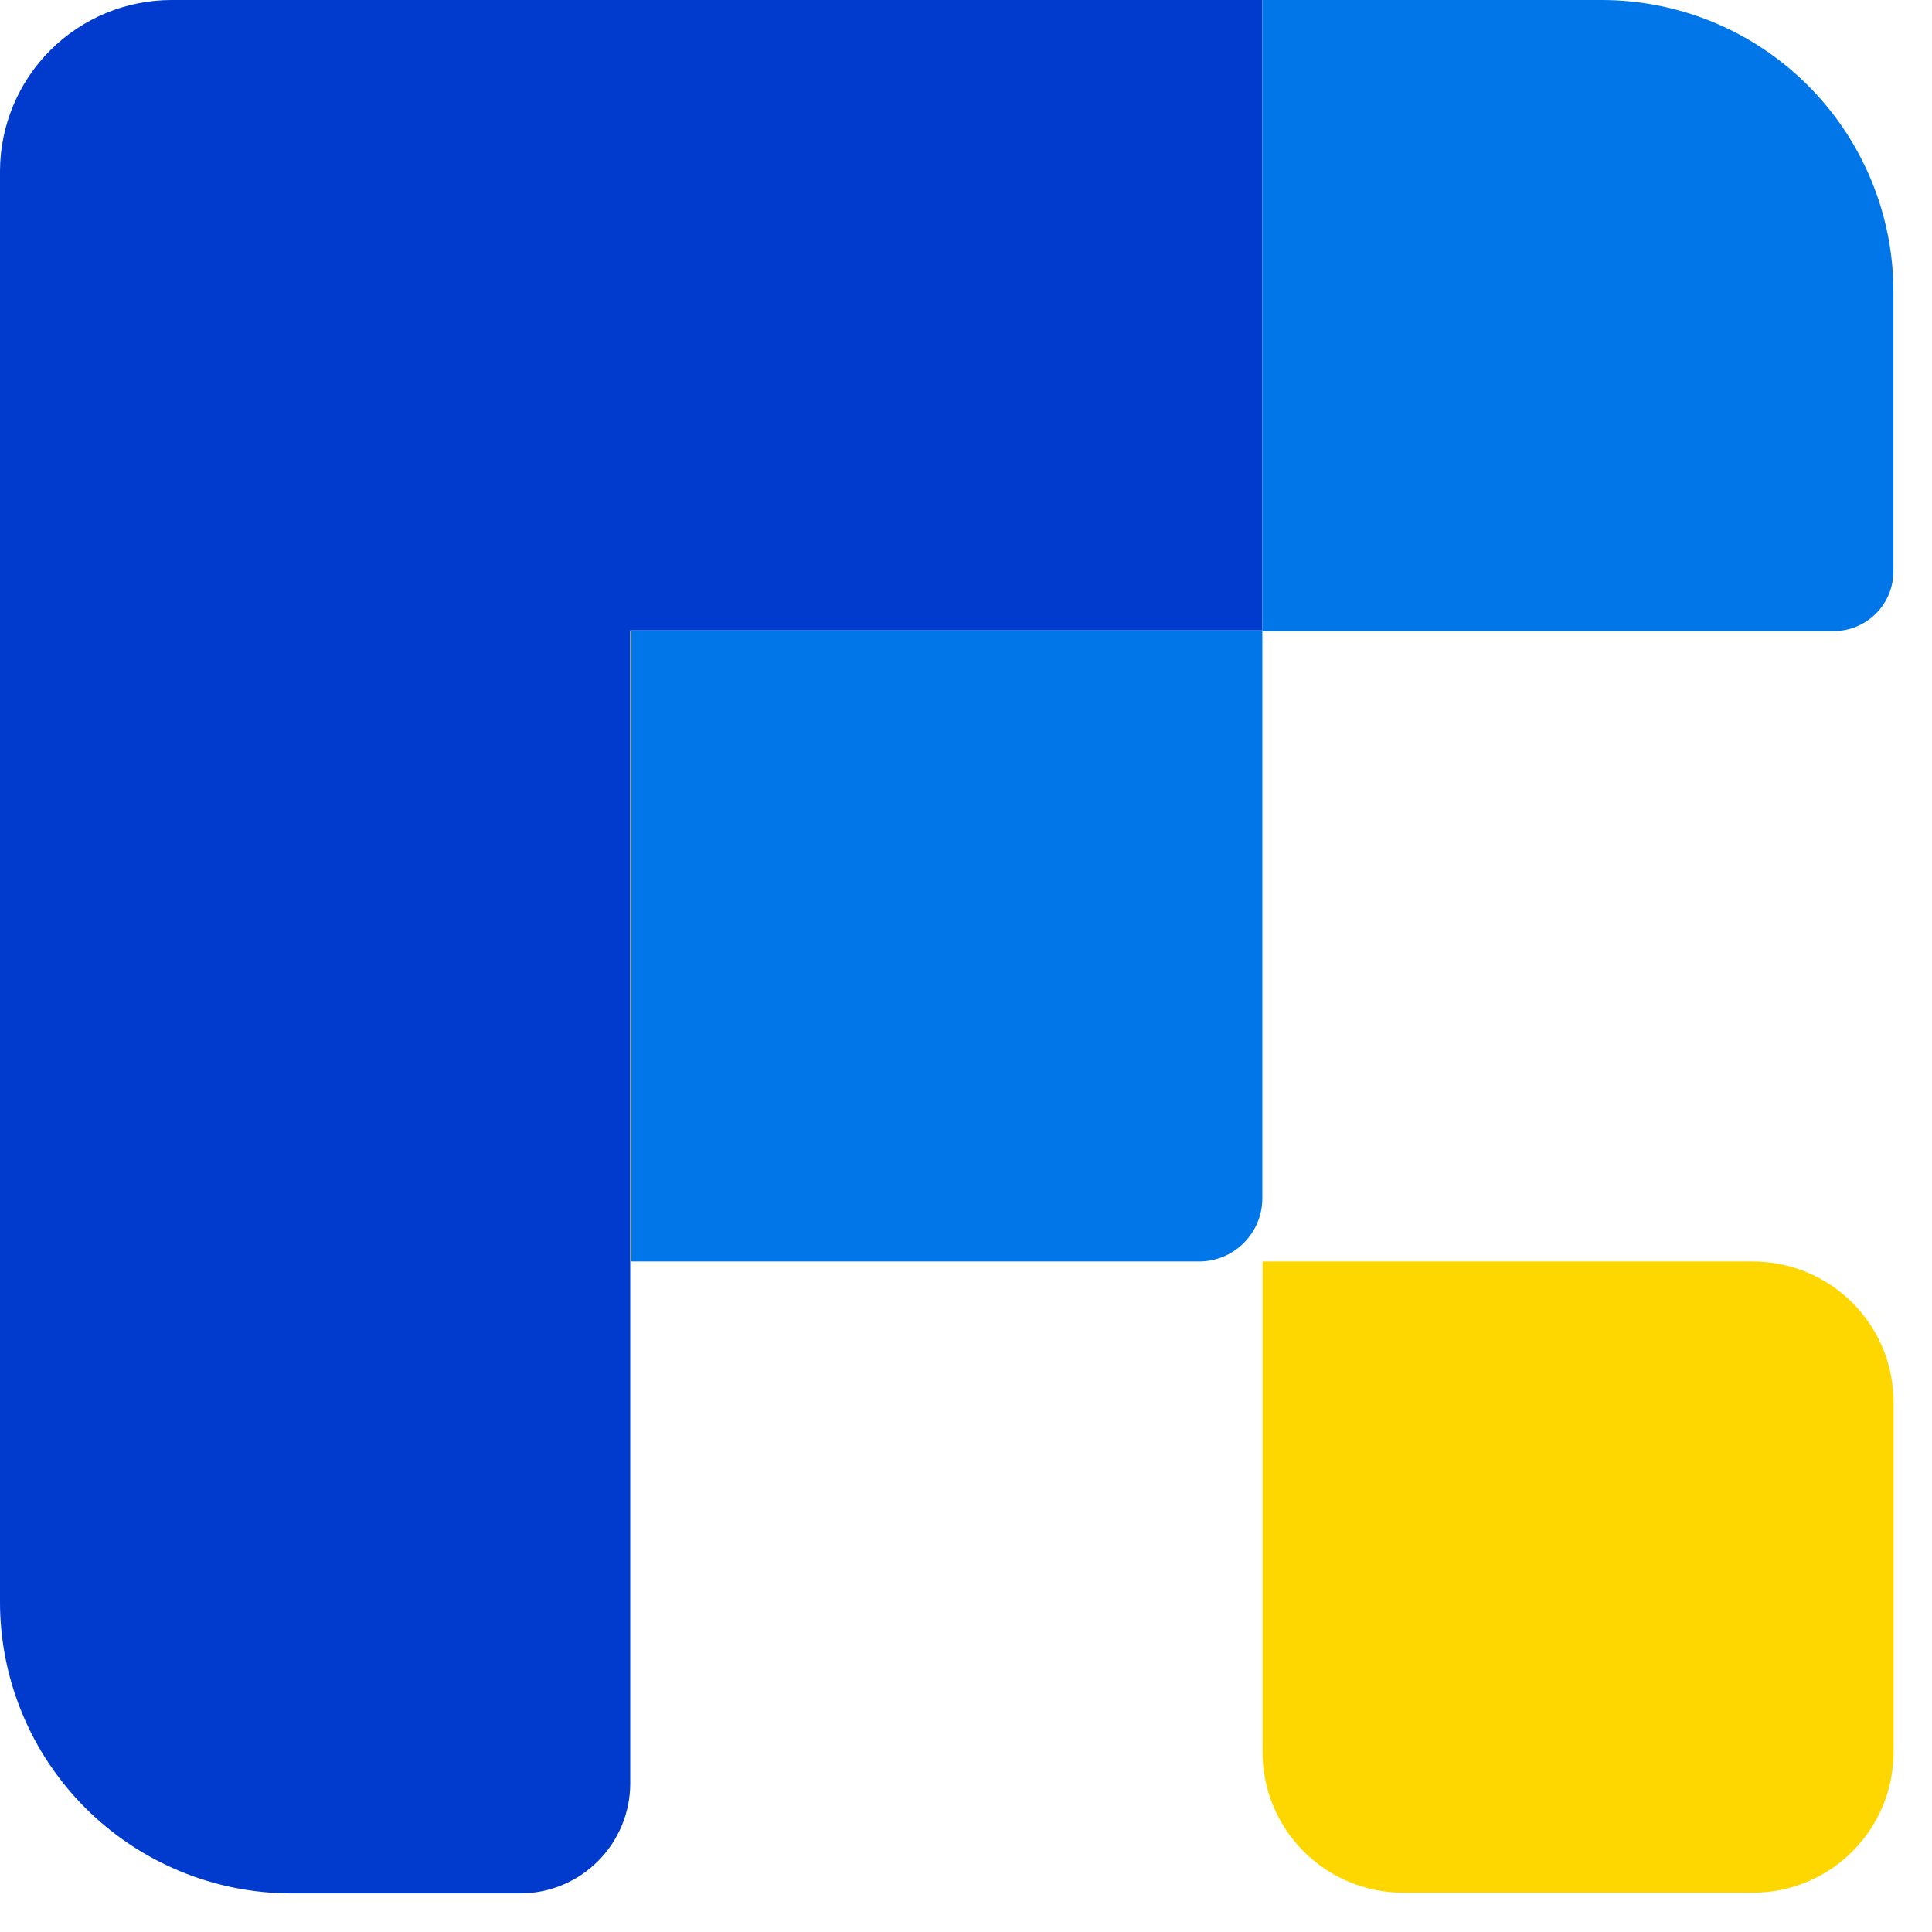
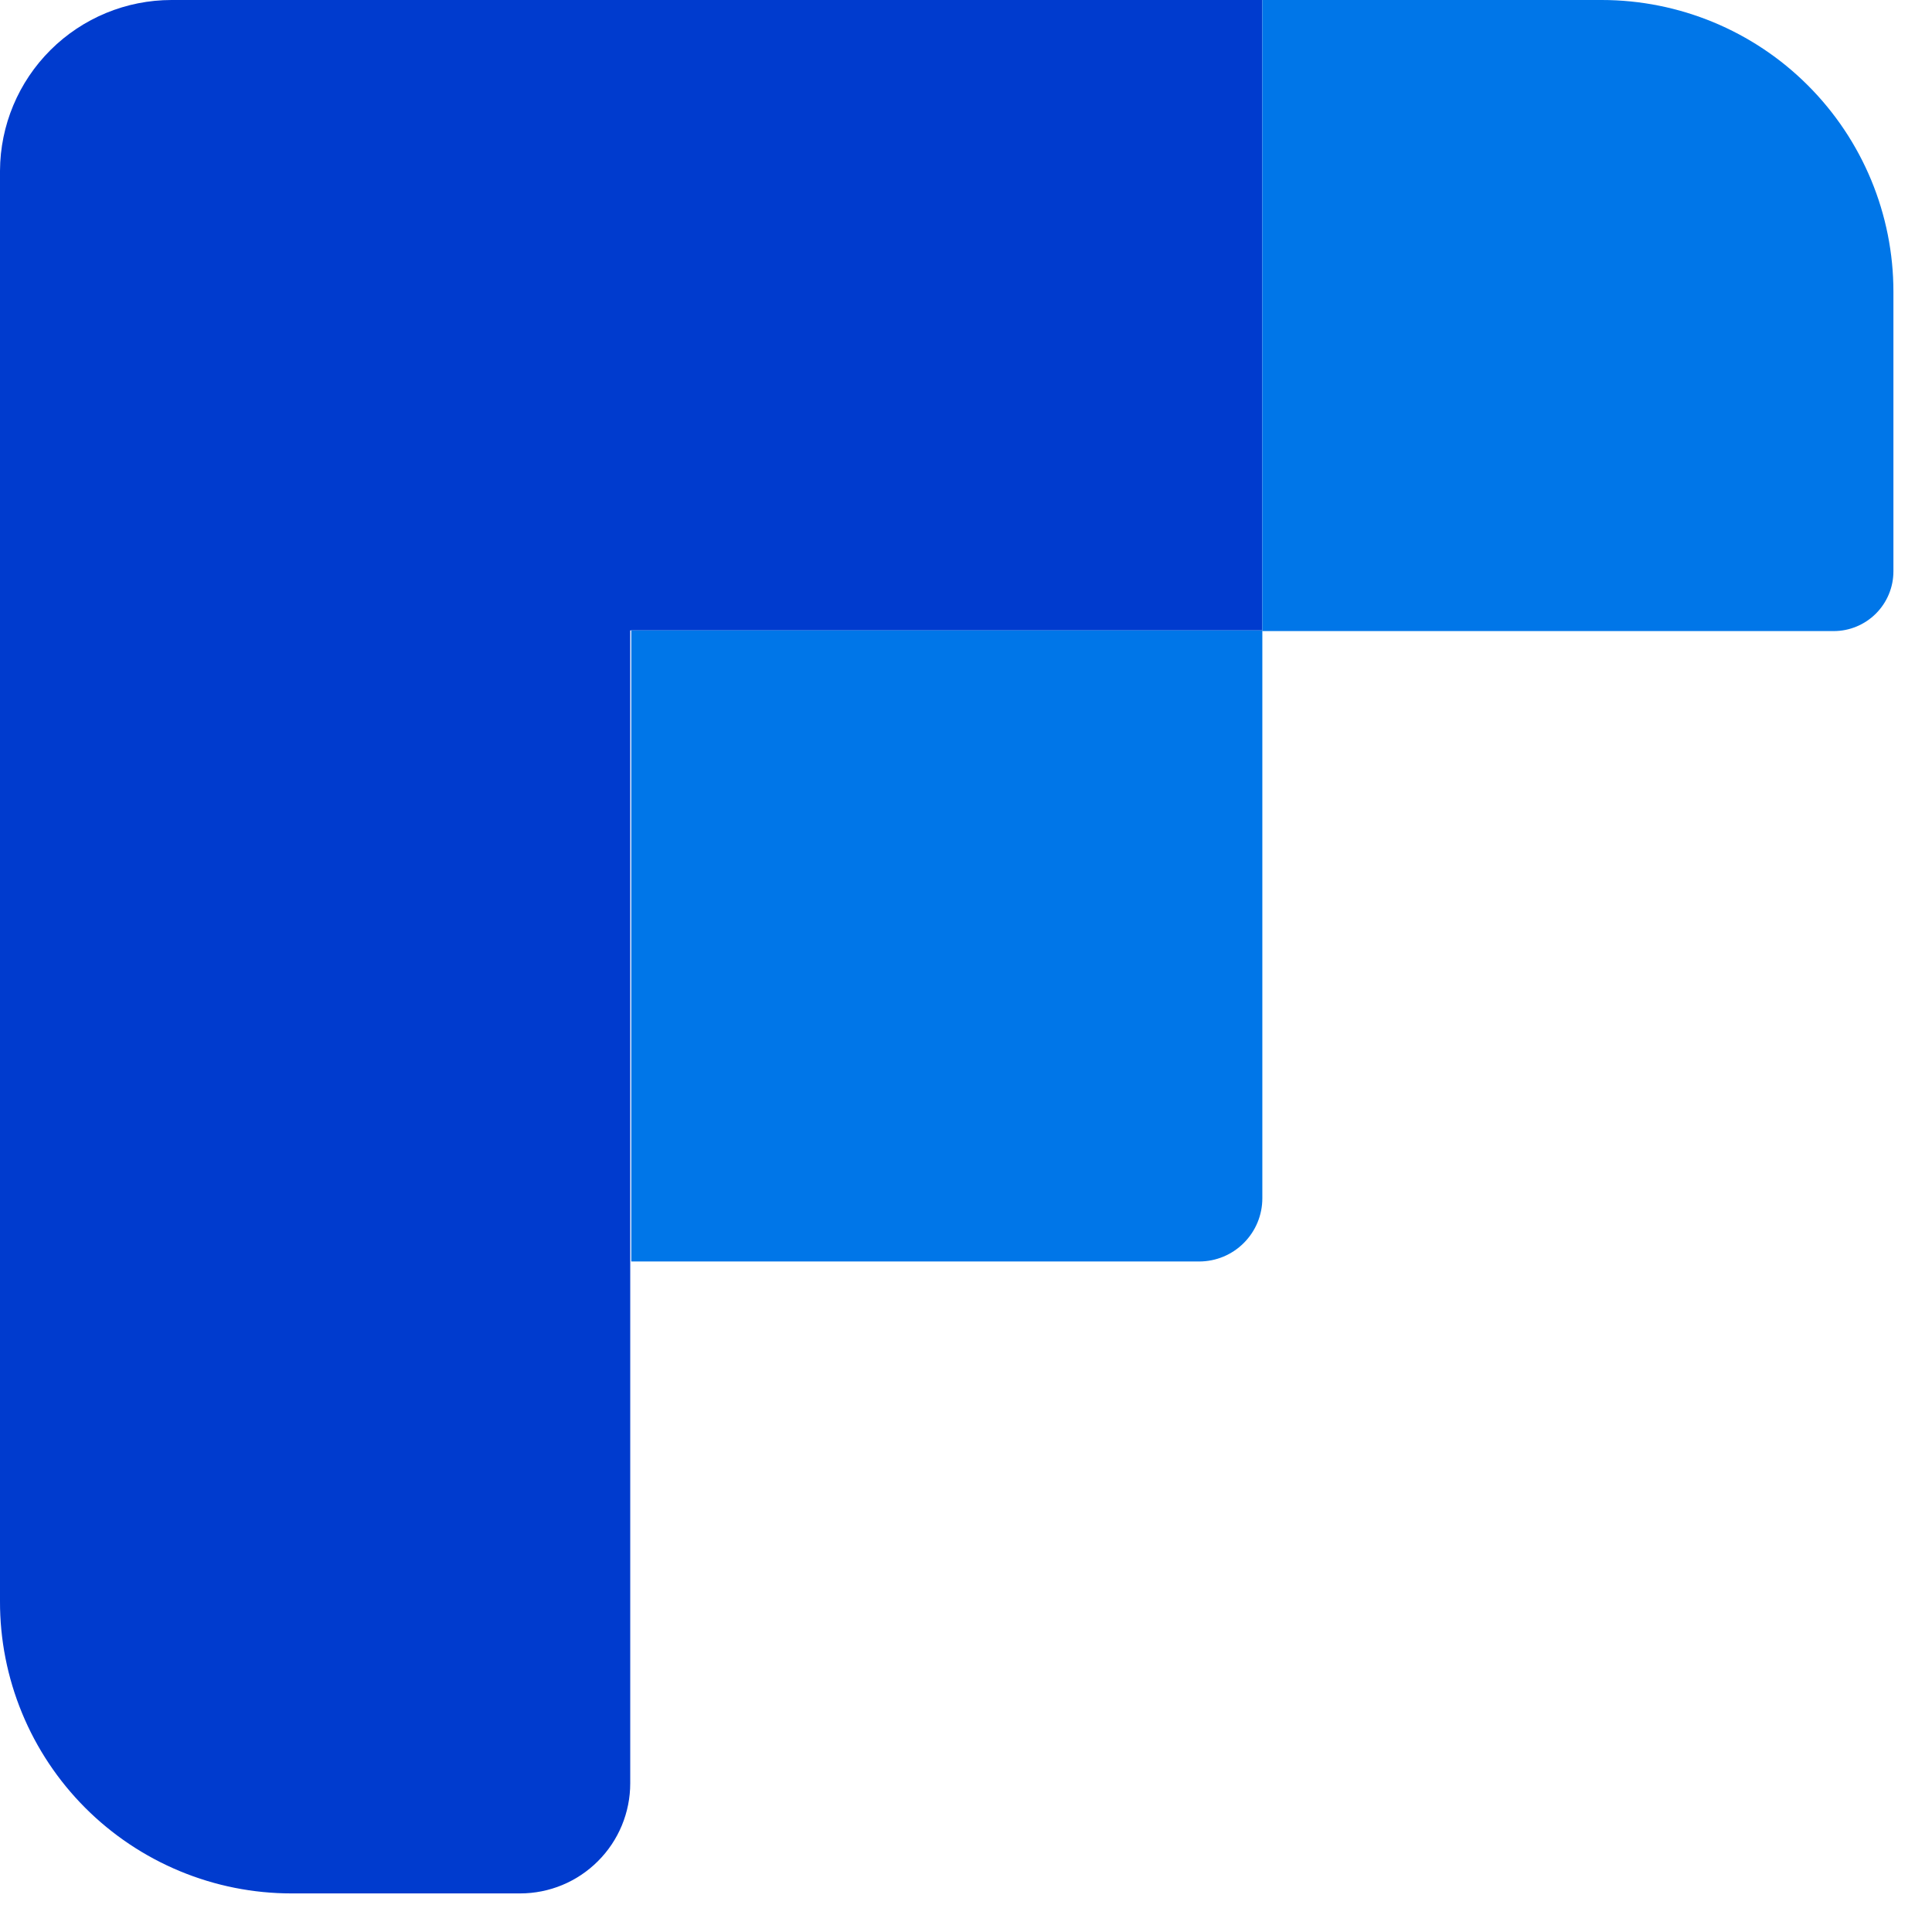
<svg xmlns="http://www.w3.org/2000/svg" width="34" height="34" viewBox="0 0 34 34" fill="none">
  <path d="M3.019 2.44938e-10H22.215V11.094H0V3.004C0.004 2.206 0.324 1.442 0.89 0.879C1.456 0.316 2.221 -1.01592e-05 3.019 2.44938e-10Z" fill="#003BCE" />
  <path d="M11.109 11.094H22.215V21.088C22.215 21.383 22.098 21.665 21.889 21.874C21.681 22.083 21.398 22.2 21.103 22.2H11.109V11.094Z" fill="#0076E8" />
  <path d="M22.215 0H28.187C29.549 0 30.855 0.541 31.817 1.504C32.78 2.467 33.321 3.772 33.321 5.134V10.055C33.321 10.334 33.21 10.601 33.013 10.798C32.816 10.995 32.549 11.106 32.27 11.106H22.215V0Z" fill="#0076E8" />
  <path d="M1.44759e-05 5.079H11.091V31.383C11.091 31.897 10.887 32.39 10.523 32.753C10.16 33.117 9.667 33.321 9.153 33.321H5.131C4.456 33.321 3.788 33.188 3.165 32.929C2.541 32.67 1.975 32.291 1.499 31.814C1.022 31.336 0.644 30.769 0.387 30.145C0.13 29.521 -0.002 28.853 1.44759e-05 28.178V5.088V5.079Z" fill="#003BCE" />
-   <path d="M33.324 24.665V30.817C33.326 31.143 33.264 31.467 33.14 31.77C33.016 32.072 32.834 32.347 32.604 32.578C32.374 32.81 32.1 32.994 31.799 33.119C31.497 33.245 31.174 33.309 30.847 33.309H24.695C24.038 33.309 23.408 33.048 22.944 32.584C22.479 32.119 22.218 31.489 22.218 30.832V22.2L30.847 22.2C31.502 22.2 32.13 22.459 32.594 22.921C33.059 23.383 33.321 24.01 33.324 24.665Z" fill="#FFD700" />
</svg>